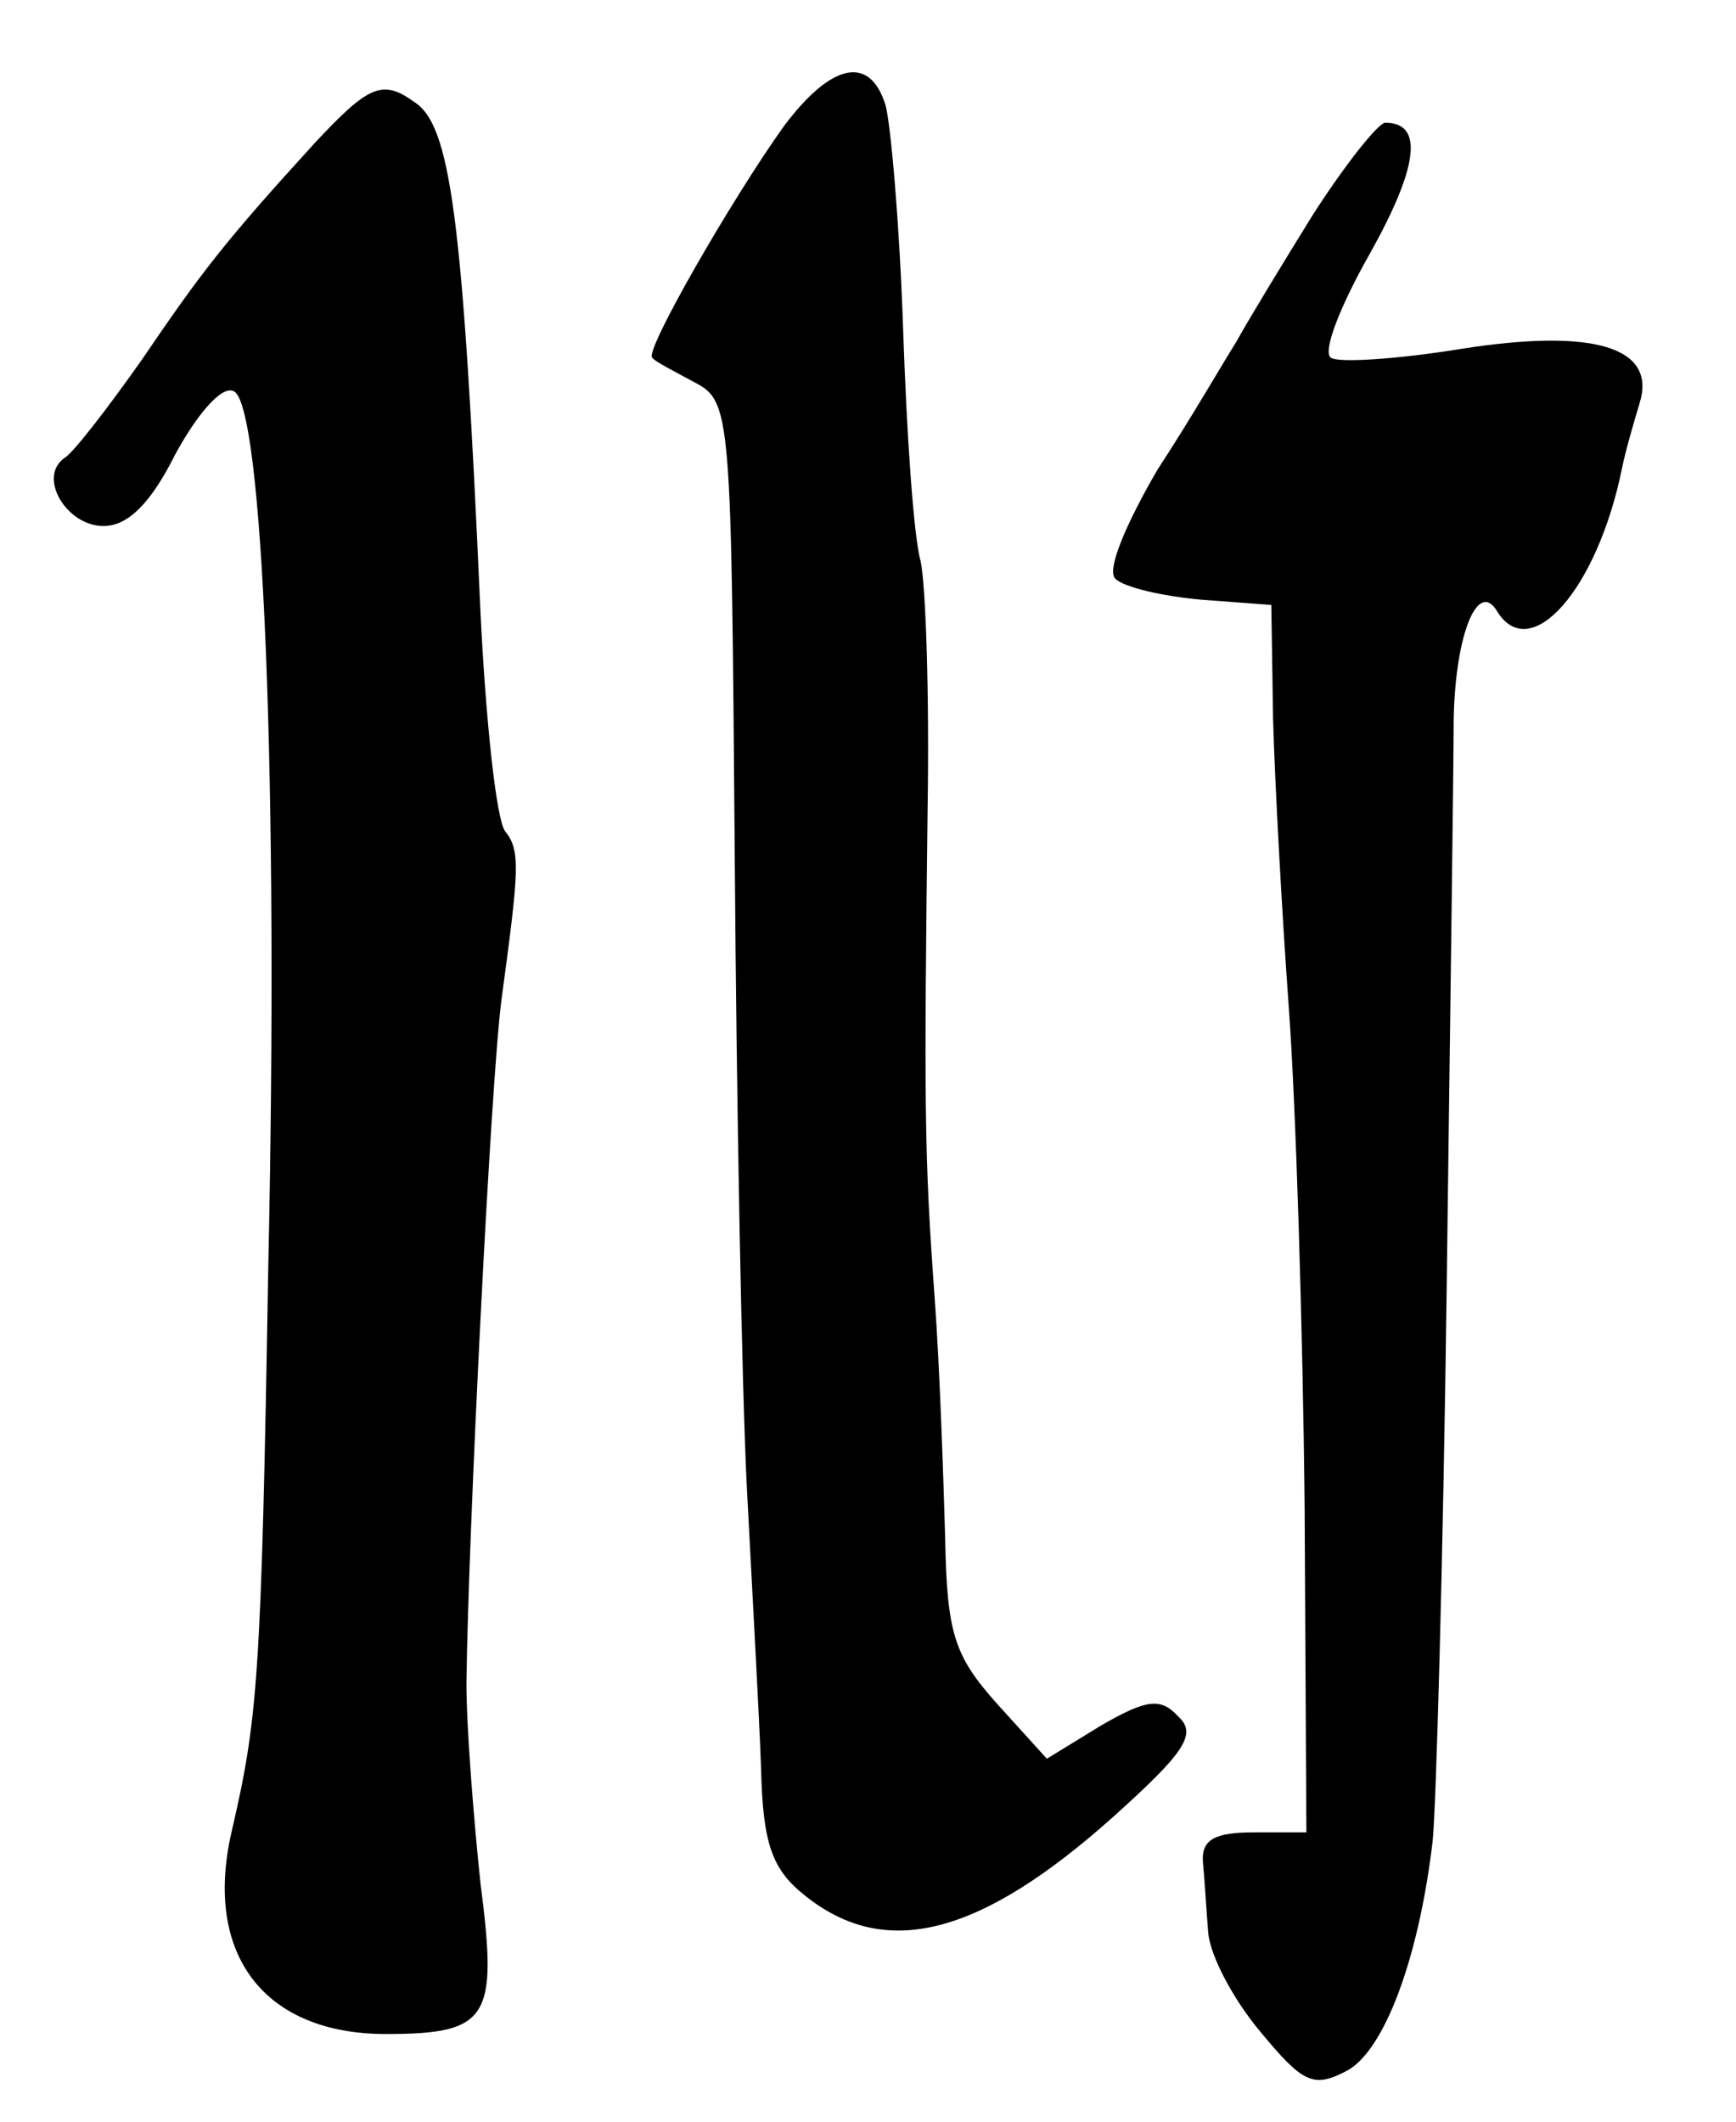
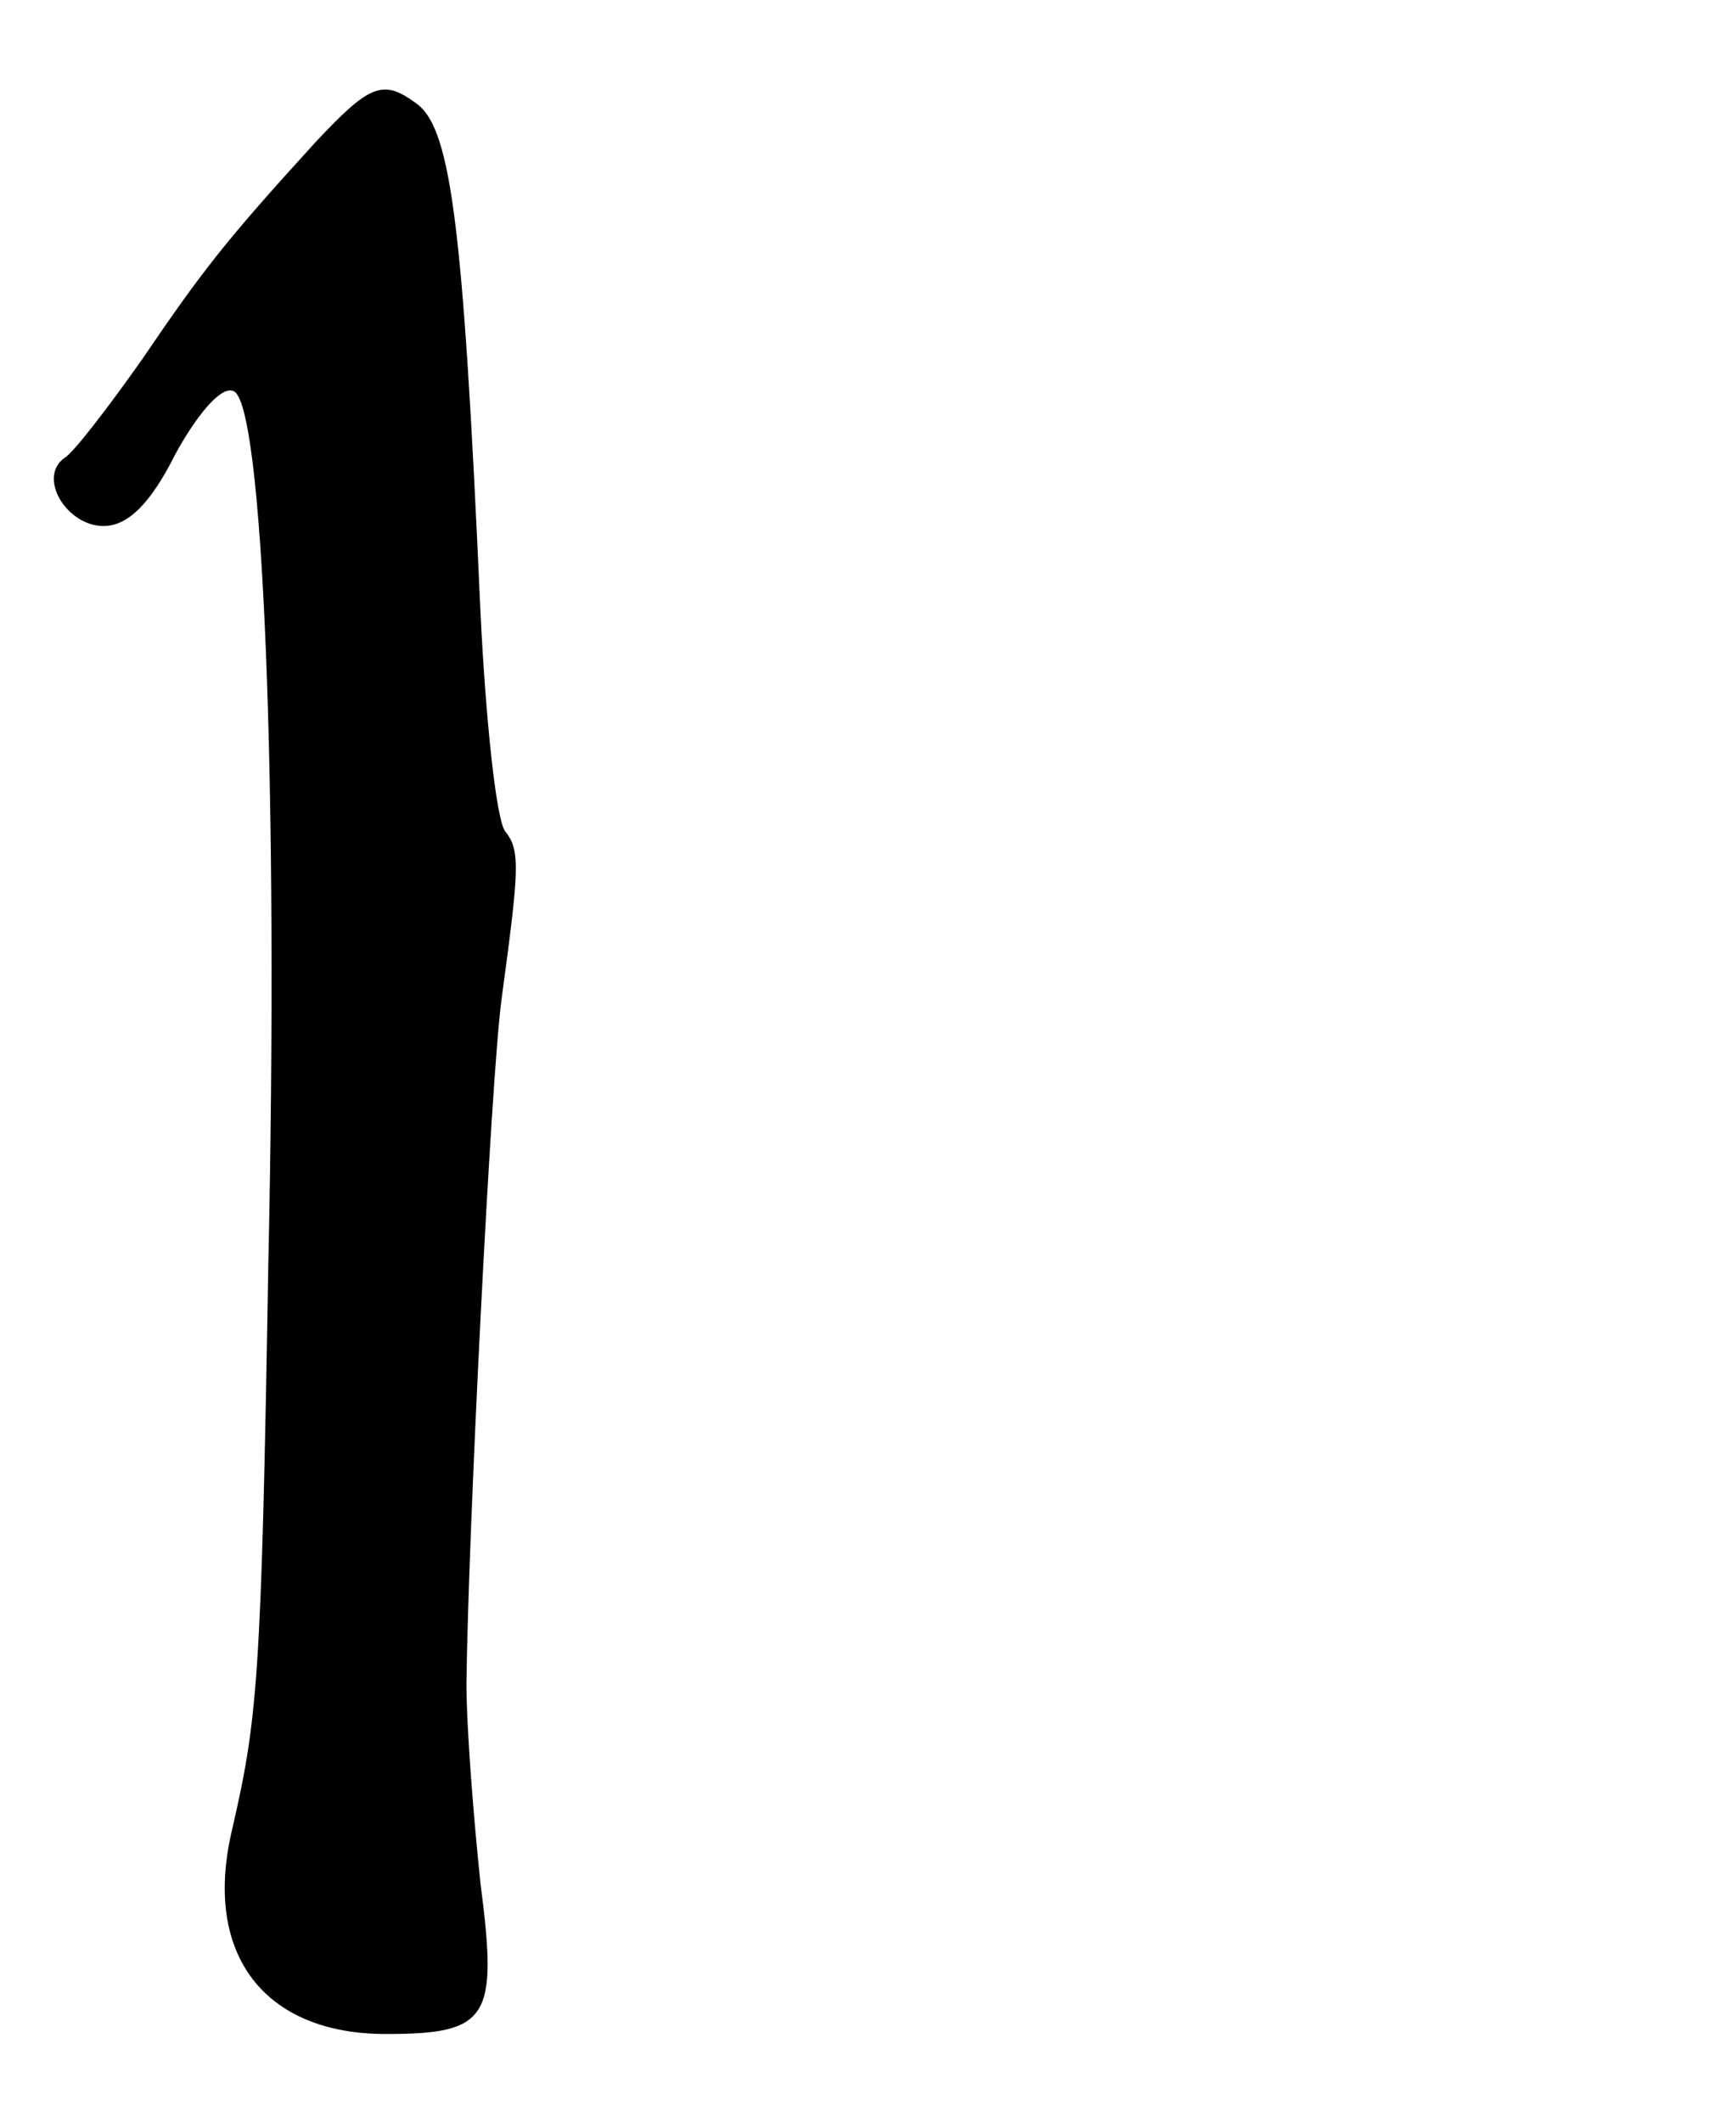
<svg xmlns="http://www.w3.org/2000/svg" version="1.0" width="99pt" height="121pt" viewBox="0 0 99 121" preserveAspectRatio="xMidYMid meet">
  <g transform="translate(0,121) scale(0.1,-0.1)" fill="#000000" stroke="none">
-     <path d="M447 1138 c-30 -42 -80 -129 -75 -132 1 -2 13 -8 24 -14 21 -11 21 -17 23 -269 1 -142 4 -305 7 -363 3 -58 7 -129 8 -158 1 -43 6 -58 25 -73 46 -37 100 -23 176 45 40 36 48 47 37 57 -10 11 -18 10 -44 -5 l-31 -19 -29 32 c-24 27 -28 40 -29 94 -1 34 -3 96 -6 137 -6 82 -6 111 -4 280 1 63 -1 126 -4 140 -4 14 -8 73 -10 133 -2 59 -7 116 -10 127 -9 29 -31 24 -58 -12z" />
-     <path d="M180 1129 c-52 -57 -65 -74 -99 -124 -19 -27 -39 -53 -44 -56 -16 -11 1 -39 22 -39 14 0 27 13 41 41 12 22 26 39 33 36 17 -5 26 -224 20 -499 -4 -237 -6 -258 -21 -323 -16 -70 19 -115 88 -115 59 0 64 9 54 86 -4 38 -8 89 -8 114 1 85 14 345 20 390 10 74 11 85 2 96 -5 7 -11 63 -14 125 -10 226 -17 278 -38 291 -18 13 -26 9 -56 -23z" />
-     <path d="M749 1088 c-18 -29 -38 -62 -44 -73 -7 -11 -26 -44 -45 -73 -18 -31 -29 -57 -24 -62 5 -5 27 -10 49 -12 l40 -3 1 -65 c1 -36 5 -110 9 -165 4 -55 8 -183 9 -285 l1 -185 -30 0 c-22 0 -30 -4 -29 -17 1 -10 2 -28 3 -40 1 -13 14 -38 30 -57 24 -29 30 -32 49 -22 21 11 41 63 49 131 2 19 6 161 8 315 2 154 4 300 4 325 1 49 14 80 25 61 19 -30 57 13 71 82 2 10 7 27 10 37 10 32 -26 43 -102 31 -37 -6 -70 -8 -74 -5 -5 3 5 29 22 59 28 50 31 75 9 75 -4 0 -23 -24 -41 -52z" />
+     <path d="M180 1129 c-52 -57 -65 -74 -99 -124 -19 -27 -39 -53 -44 -56 -16 -11 1 -39 22 -39 14 0 27 13 41 41 12 22 26 39 33 36 17 -5 26 -224 20 -499 -4 -237 -6 -258 -21 -323 -16 -70 19 -115 88 -115 59 0 64 9 54 86 -4 38 -8 89 -8 114 1 85 14 345 20 390 10 74 11 85 2 96 -5 7 -11 63 -14 125 -10 226 -17 278 -38 291 -18 13 -26 9 -56 -23" />
  </g>
</svg>